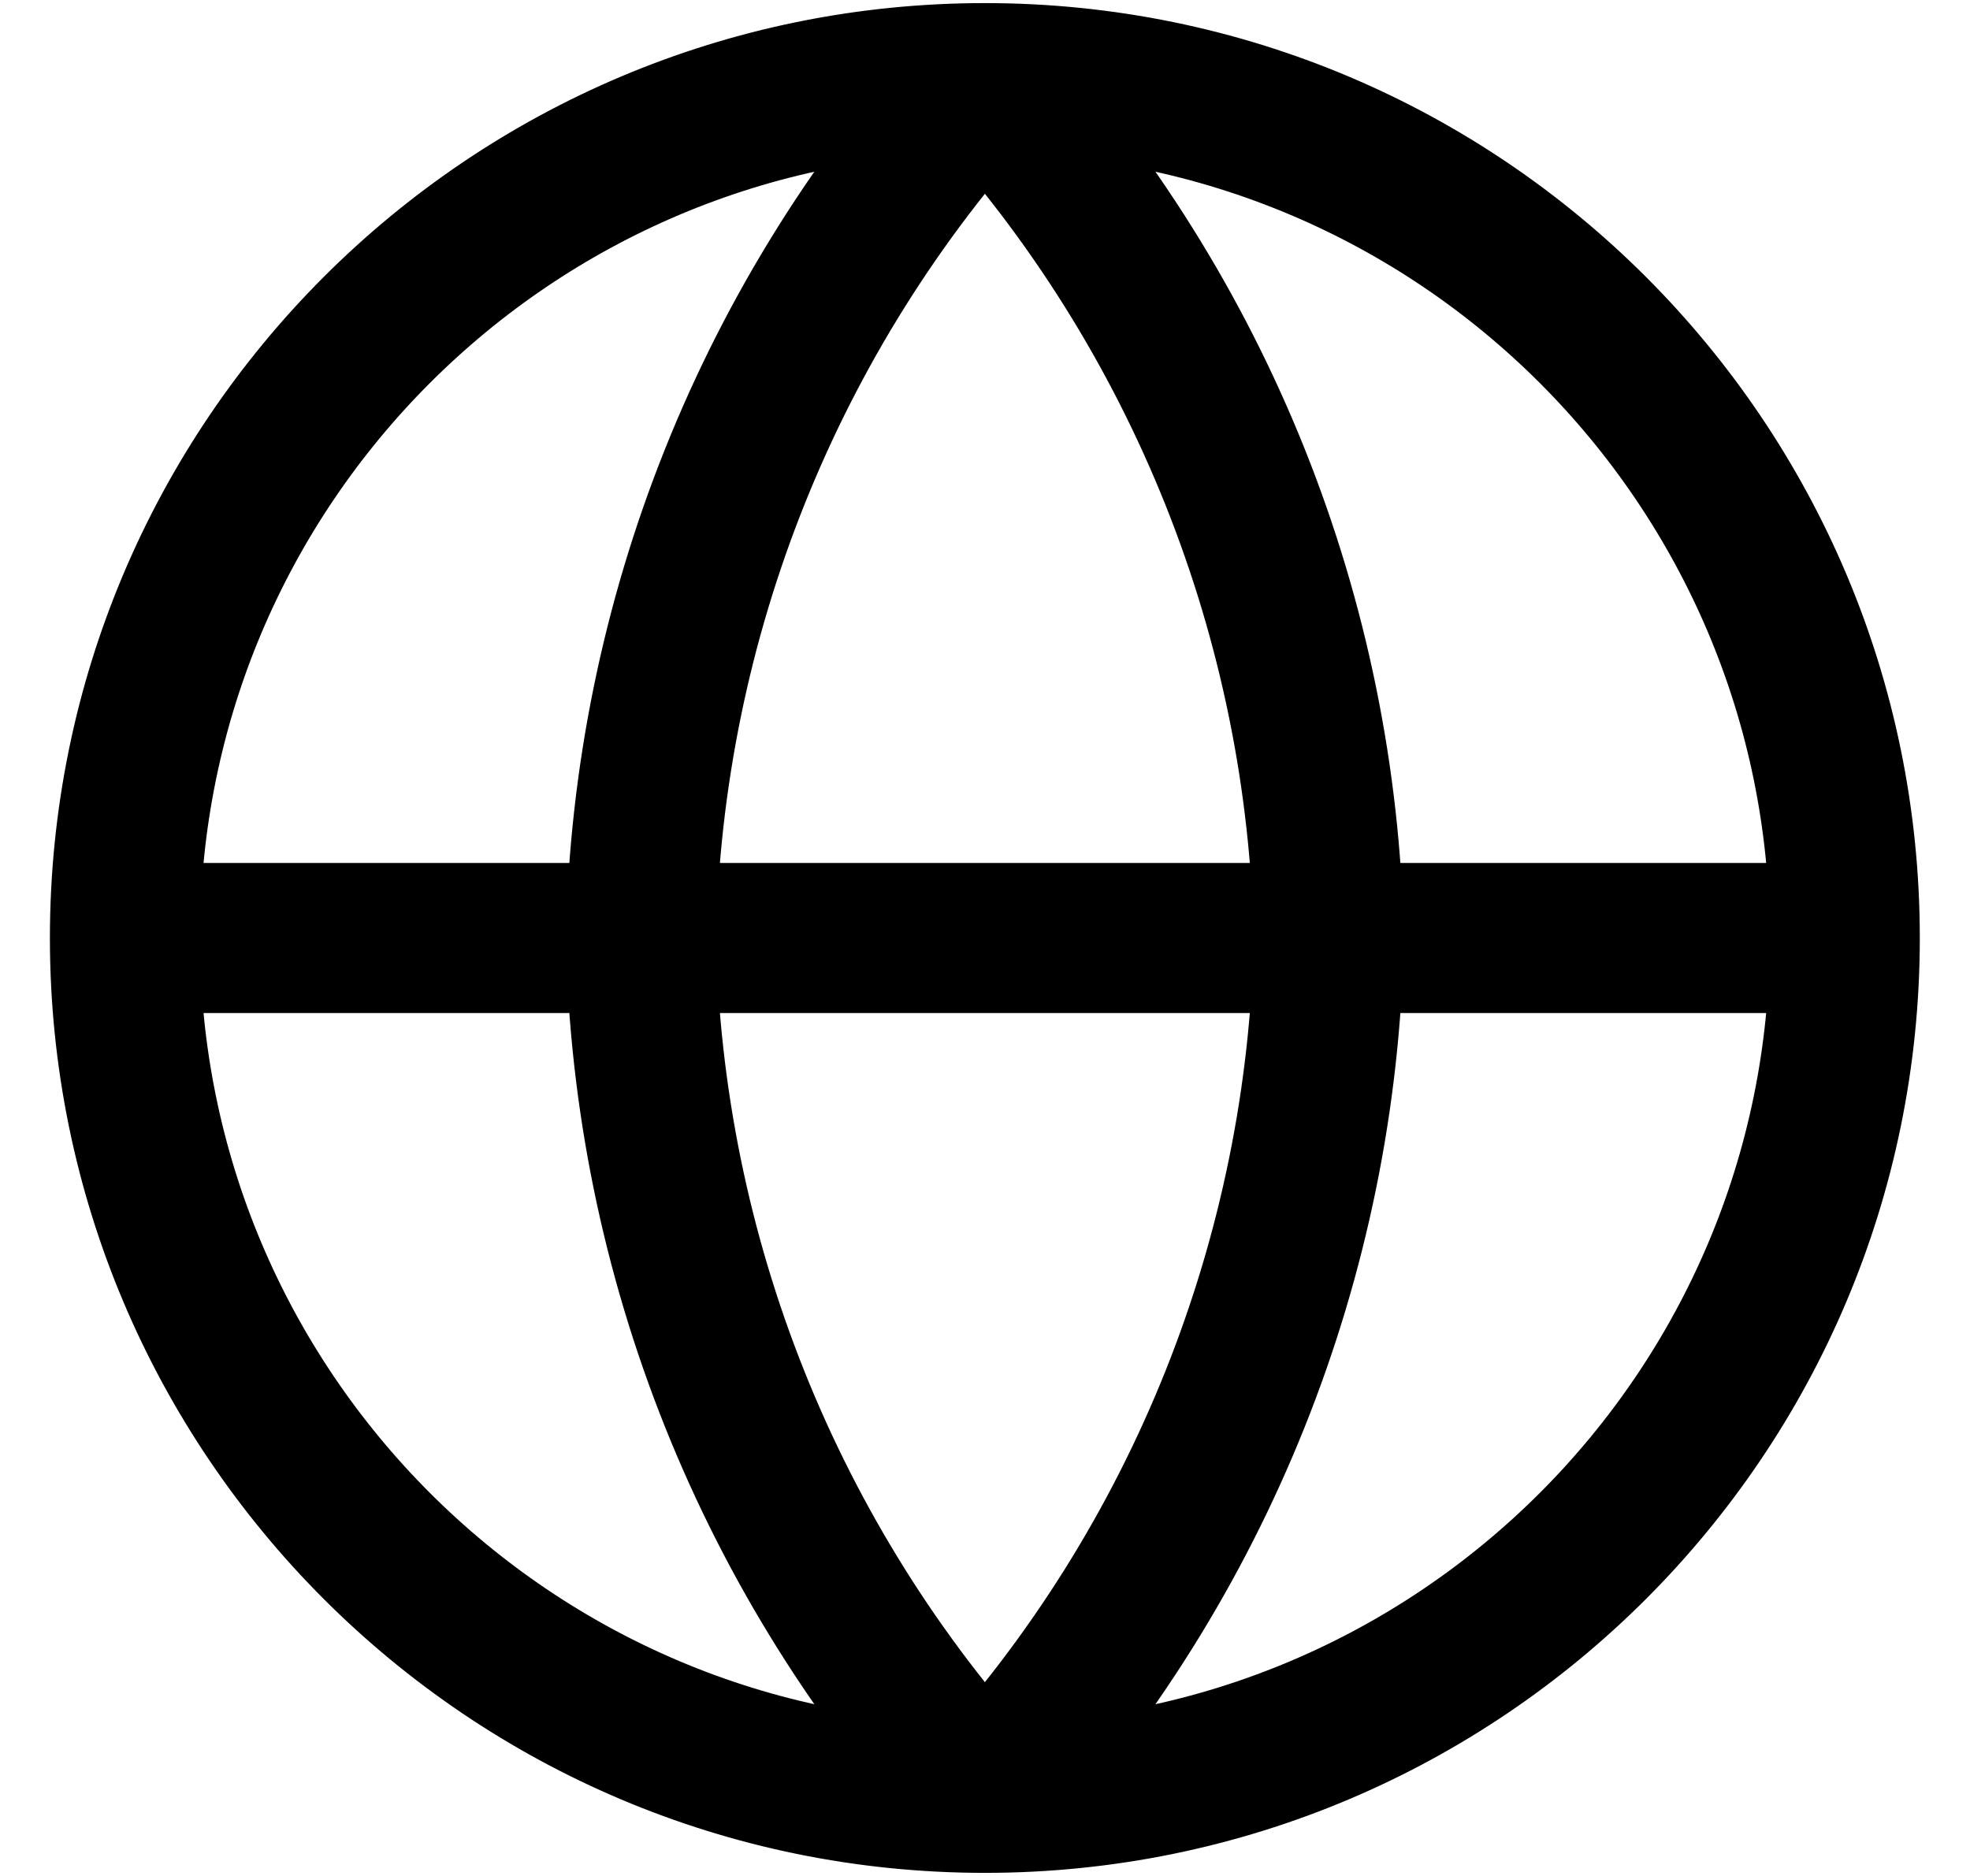
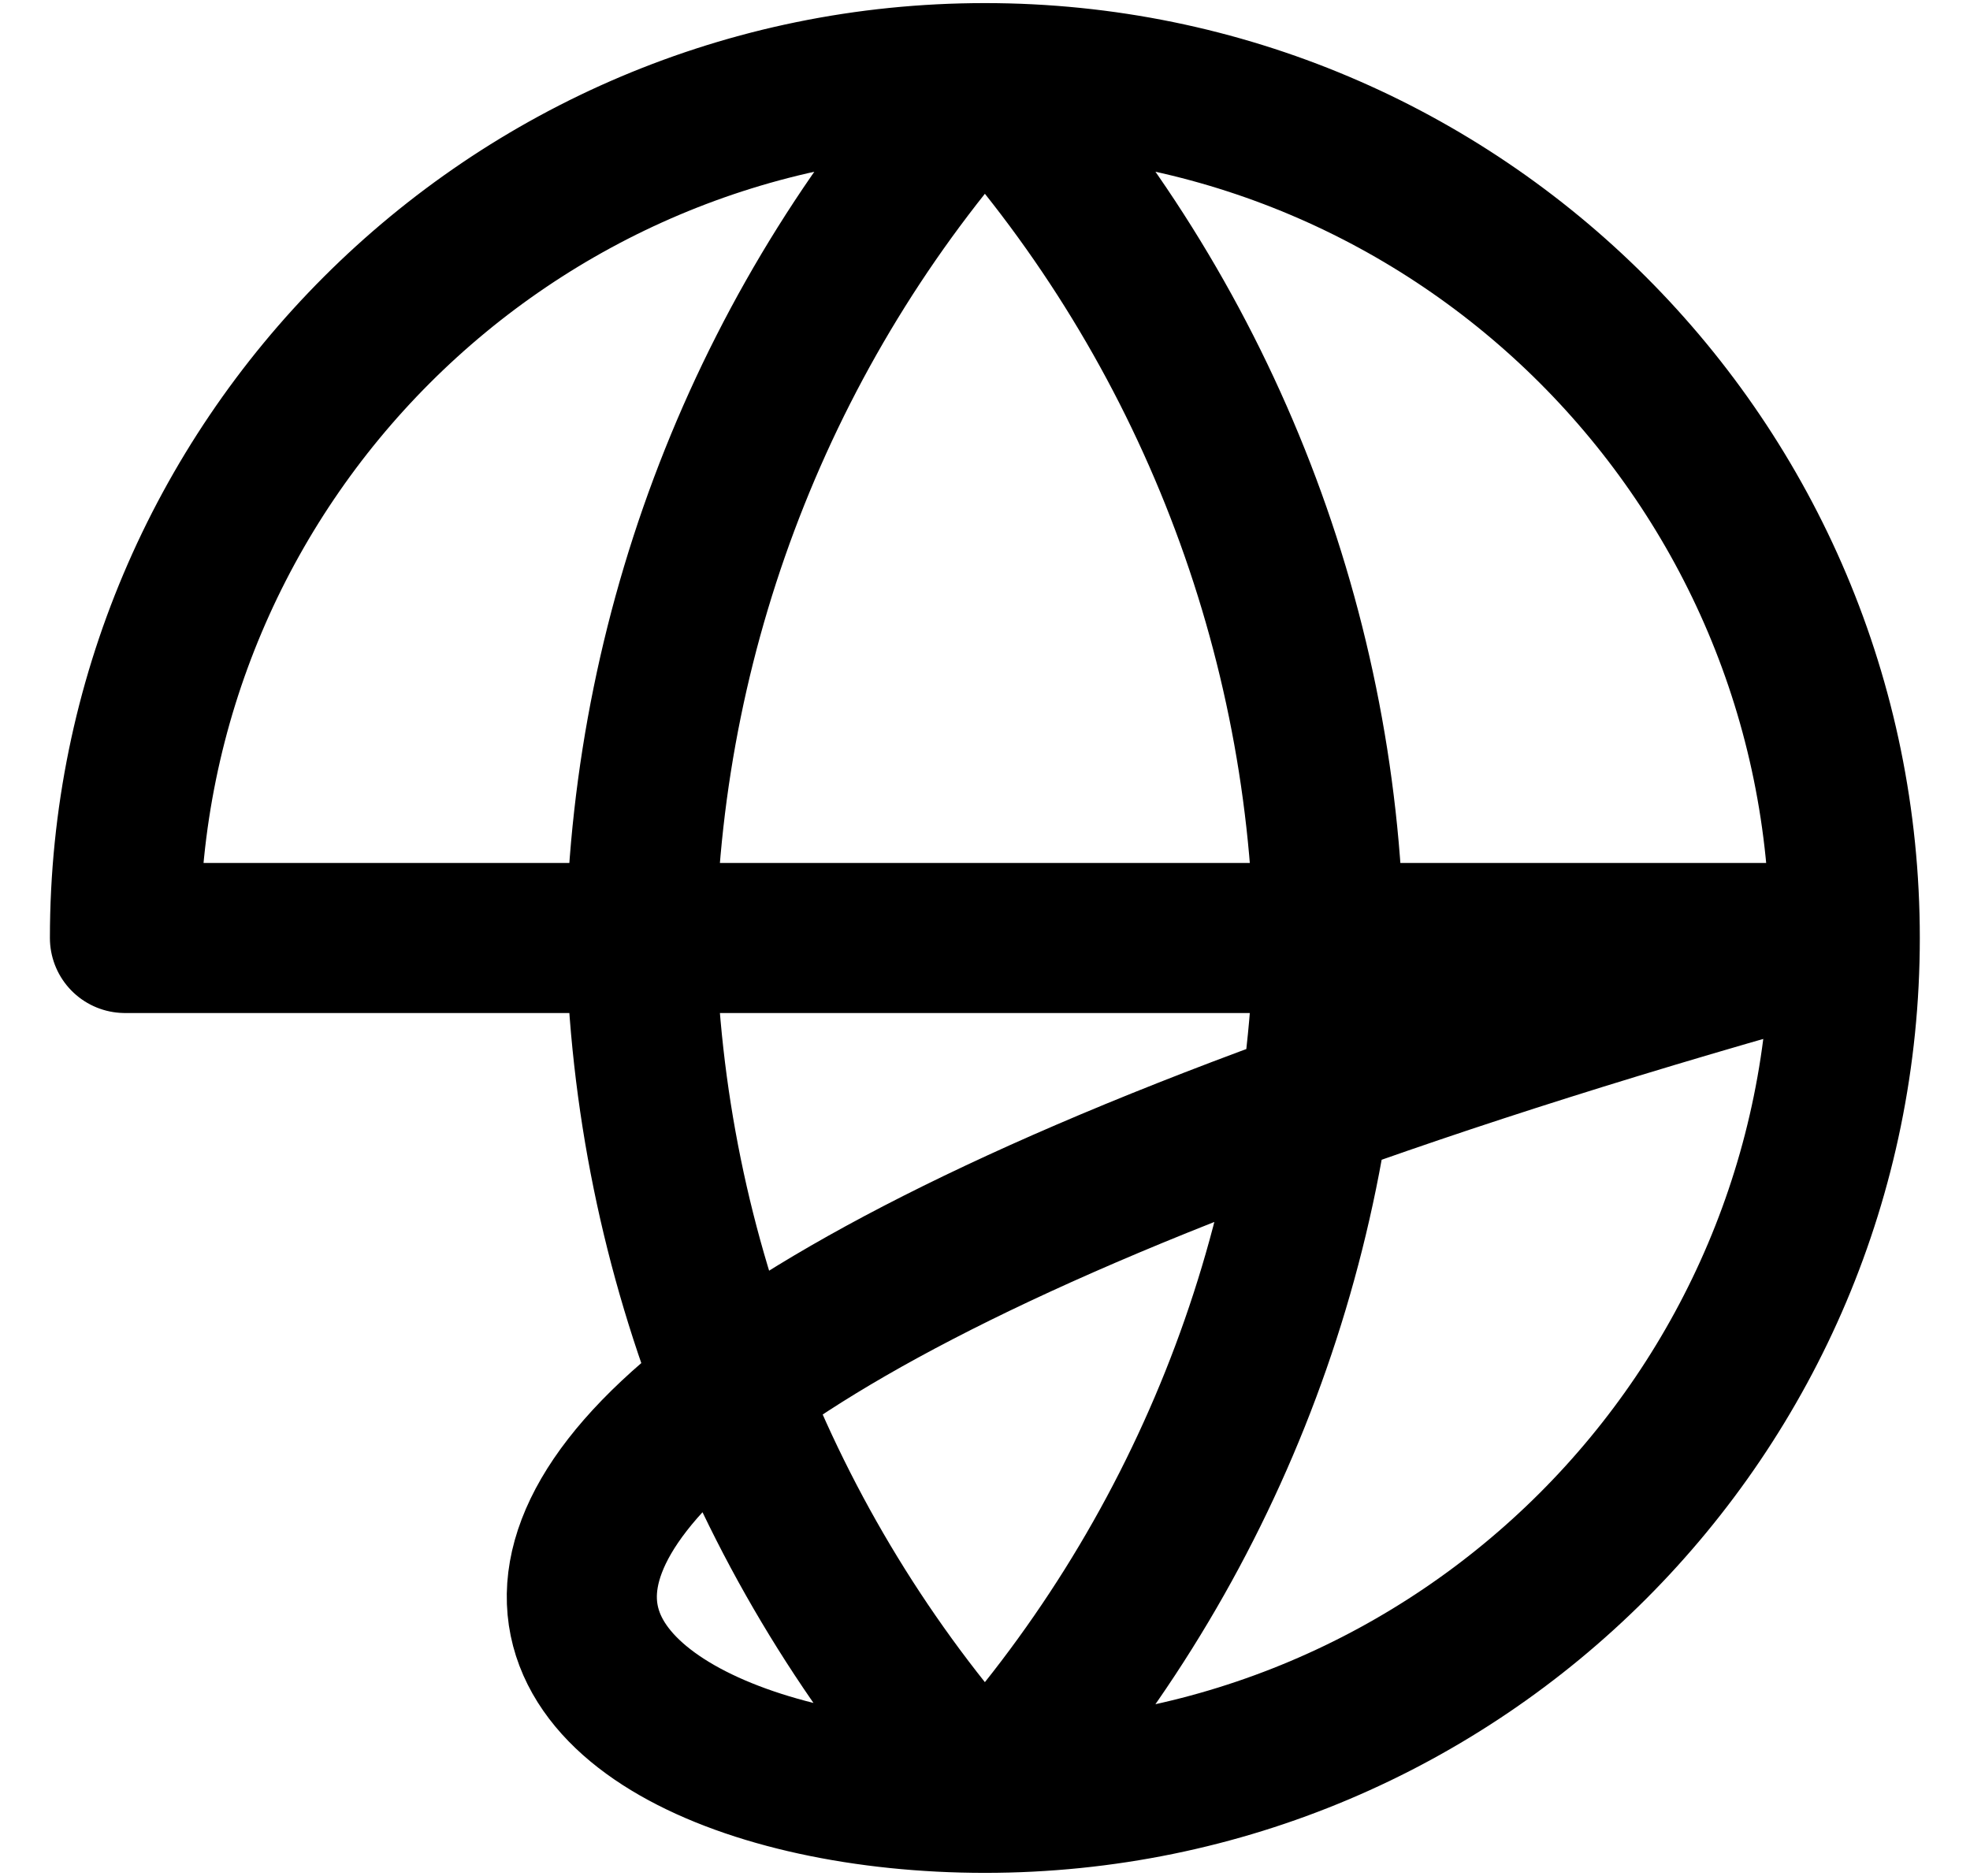
<svg xmlns="http://www.w3.org/2000/svg" width="21" height="20" viewBox="0 0 21 20" fill="none">
-   <path d="M1.332 10H19.665M1.332 10C1.332 15.062 5.436 19.167 10.499 19.167M1.332 10C1.332 4.937 5.436 0.833 10.499 0.833M19.665 10C19.665 15.062 15.561 19.167 10.499 19.167M19.665 10C19.665 4.937 15.561 0.833 10.499 0.833M10.499 0.833C12.791 3.343 14.095 6.601 14.165 10C14.095 13.399 12.791 16.656 10.499 19.167M10.499 0.833C8.206 3.343 6.903 6.601 6.832 10C6.903 13.399 8.206 16.656 10.499 19.167" stroke="black" stroke-width="1.6" stroke-linecap="round" stroke-linejoin="round" />
+   <path d="M1.332 10H19.665C1.332 15.062 5.436 19.167 10.499 19.167M1.332 10C1.332 4.937 5.436 0.833 10.499 0.833M19.665 10C19.665 15.062 15.561 19.167 10.499 19.167M19.665 10C19.665 4.937 15.561 0.833 10.499 0.833M10.499 0.833C12.791 3.343 14.095 6.601 14.165 10C14.095 13.399 12.791 16.656 10.499 19.167M10.499 0.833C8.206 3.343 6.903 6.601 6.832 10C6.903 13.399 8.206 16.656 10.499 19.167" stroke="black" stroke-width="1.6" stroke-linecap="round" stroke-linejoin="round" />
</svg>